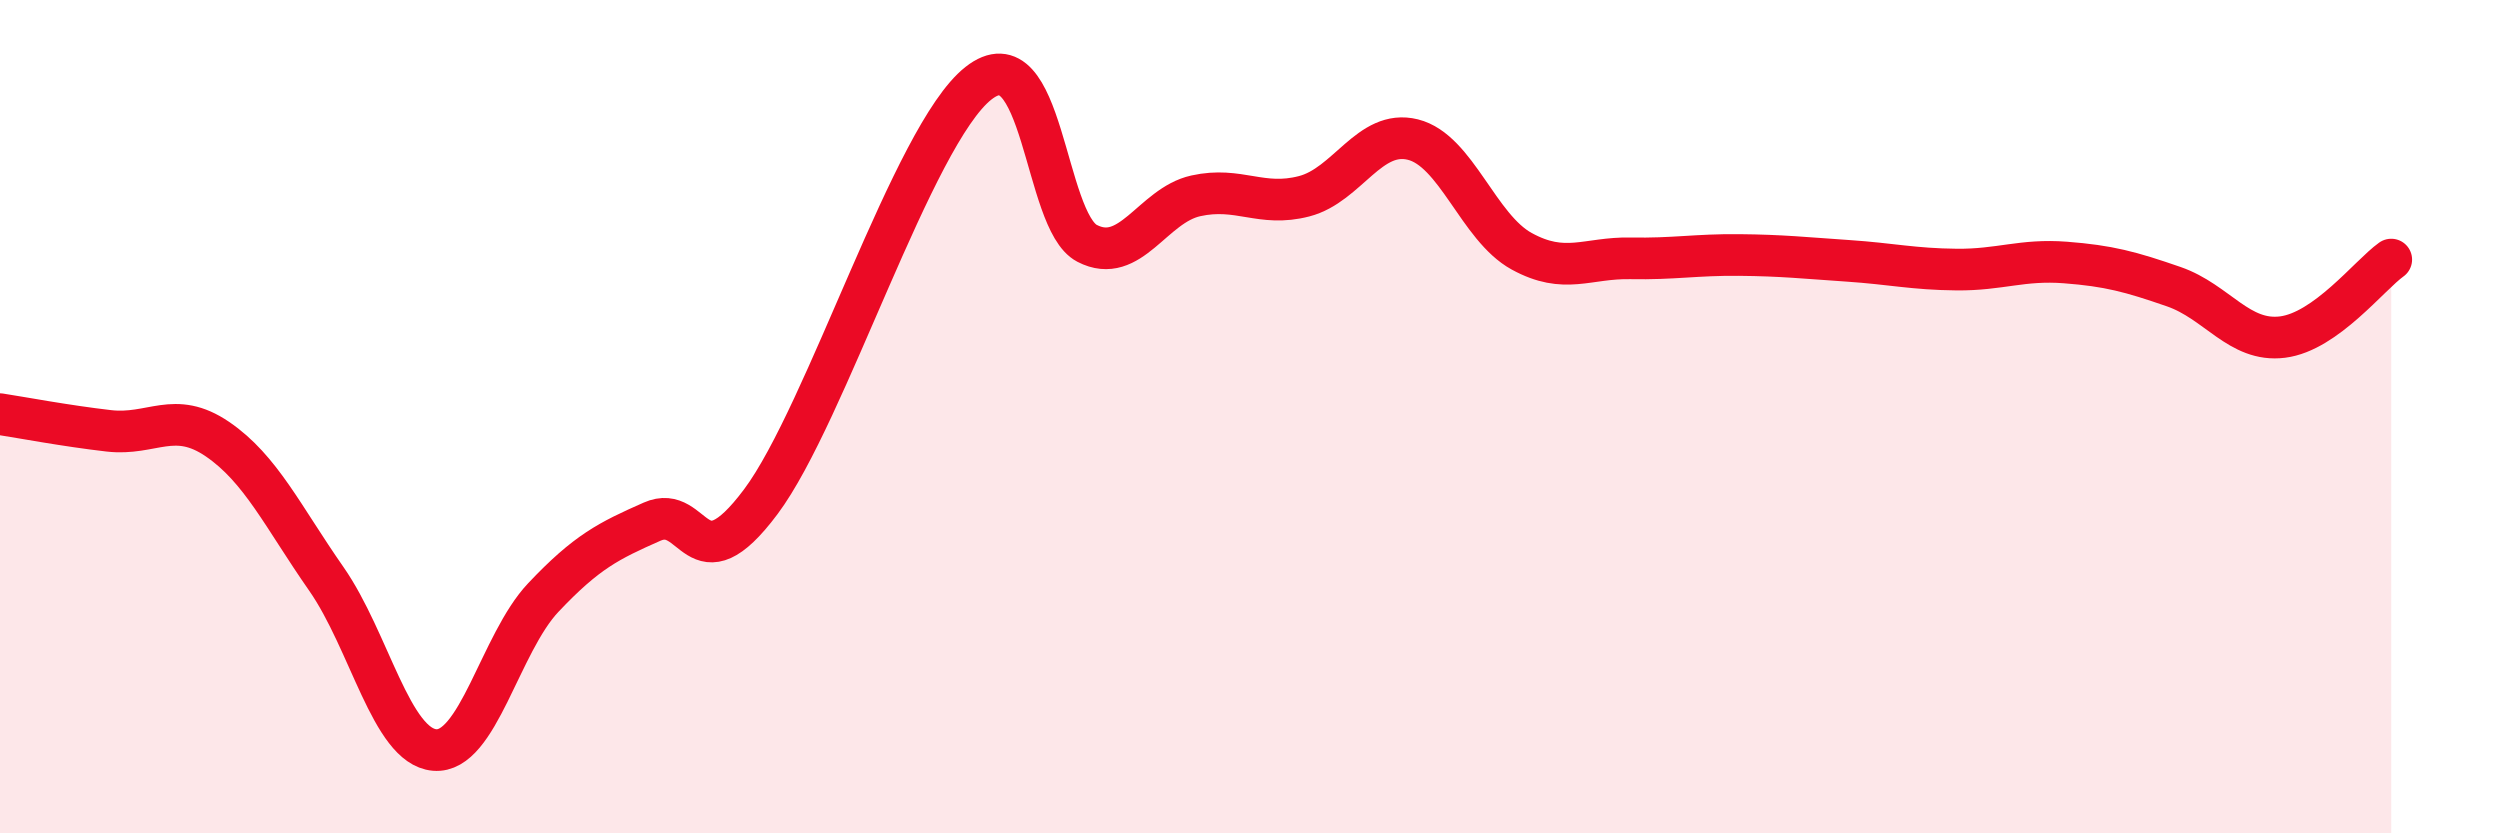
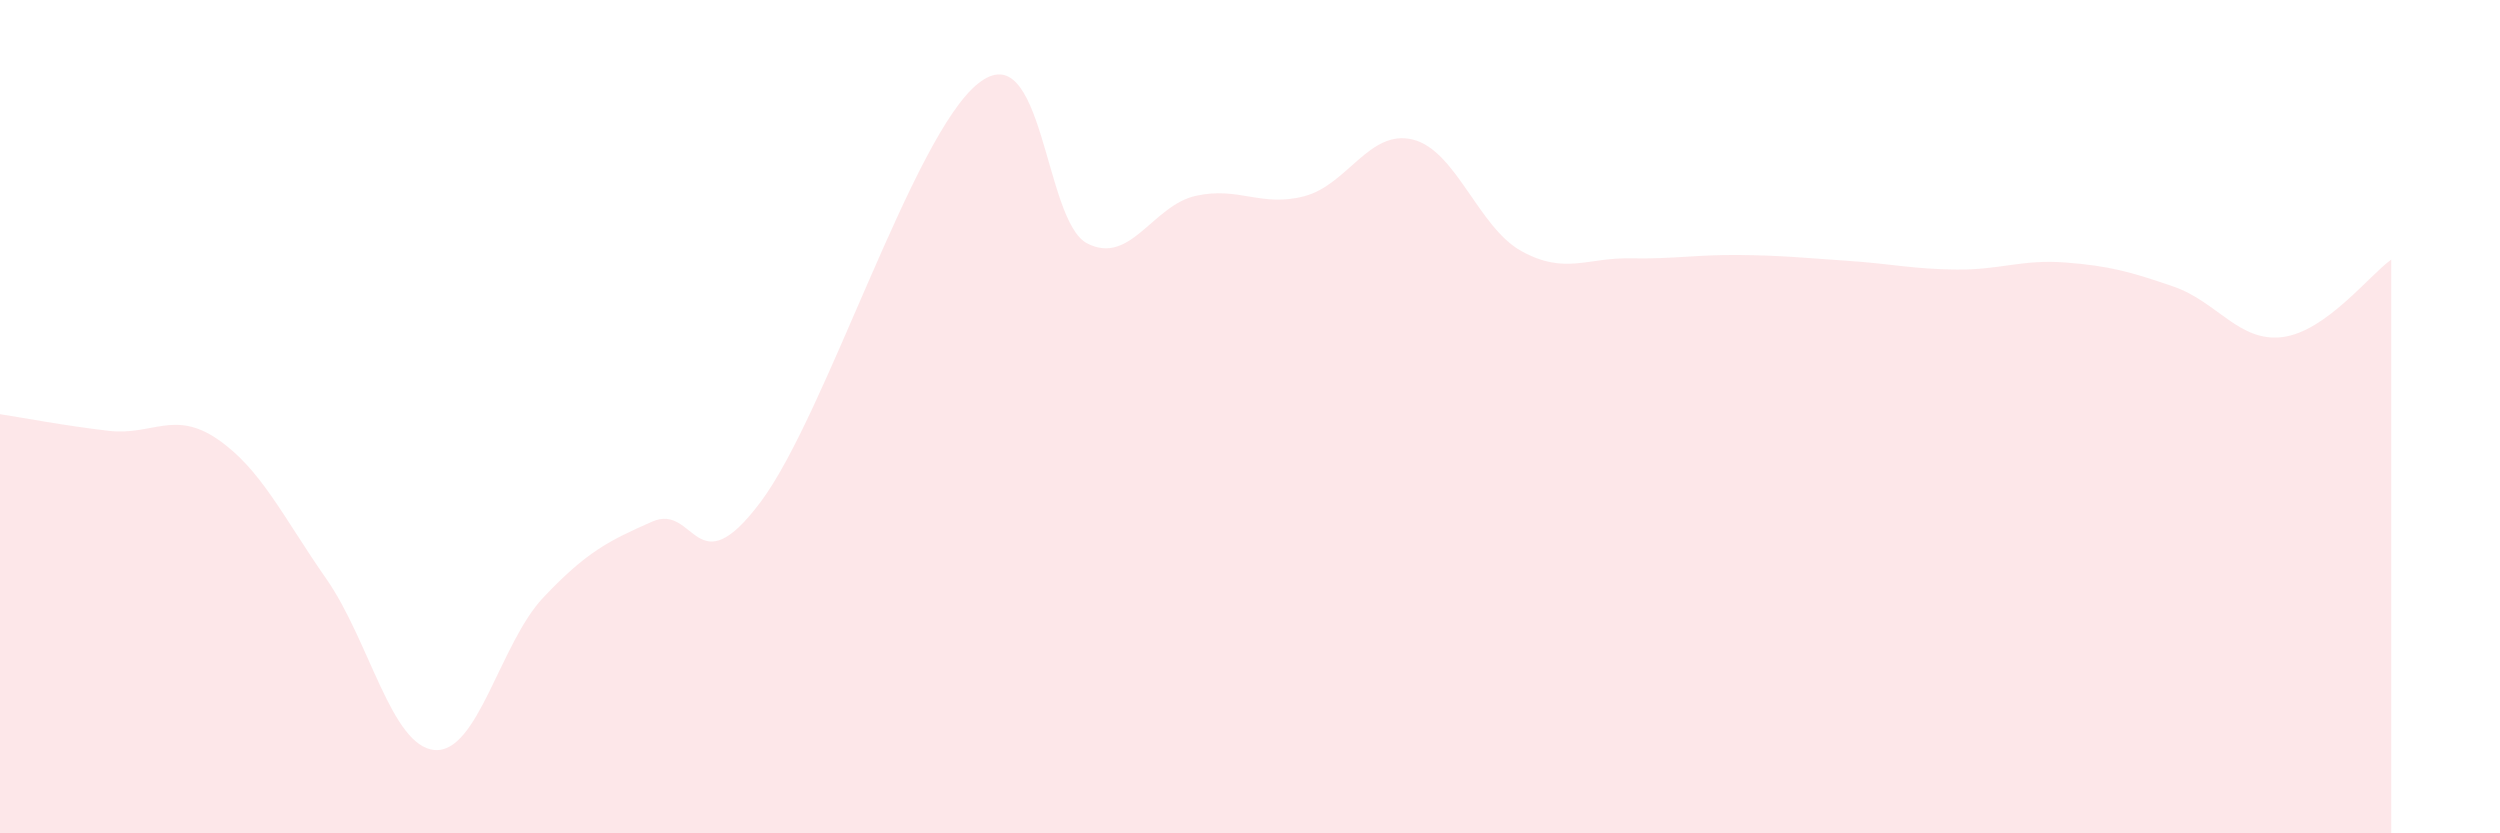
<svg xmlns="http://www.w3.org/2000/svg" width="60" height="20" viewBox="0 0 60 20">
  <path d="M 0,9.94 C 0.52,10.02 1.57,10.22 2.61,10.34 C 3.65,10.46 4.18,9.83 5.22,10.54 C 6.26,11.25 6.79,12.4 7.83,13.89 C 8.87,15.38 9.39,17.91 10.43,18 C 11.47,18.09 12,15.44 13.04,14.34 C 14.08,13.24 14.61,12.98 15.65,12.52 C 16.69,12.06 16.69,14.14 18.26,12.04 C 19.83,9.94 21.91,3.24 23.48,2 C 25.05,0.76 25.05,5.3 26.09,5.84 C 27.13,6.38 27.66,4.93 28.7,4.7 C 29.74,4.47 30.26,4.98 31.3,4.71 C 32.34,4.44 32.87,3.09 33.91,3.35 C 34.95,3.61 35.48,5.46 36.52,6.03 C 37.56,6.6 38.09,6.18 39.13,6.2 C 40.17,6.22 40.7,6.11 41.74,6.12 C 42.78,6.13 43.31,6.19 44.35,6.26 C 45.39,6.33 45.92,6.46 46.96,6.47 C 48,6.48 48.53,6.22 49.57,6.3 C 50.61,6.38 51.13,6.52 52.17,6.88 C 53.21,7.24 53.74,8.22 54.78,8.09 C 55.82,7.96 56.87,6.6 57.39,6.23L57.39 20L0 20Z" fill="#EB0A25" opacity="0.1" stroke-linecap="round" stroke-linejoin="round" />
-   <path d="M 0,9.94 C 0.52,10.02 1.57,10.22 2.61,10.34 C 3.65,10.46 4.18,9.83 5.22,10.54 C 6.26,11.25 6.79,12.4 7.83,13.89 C 8.87,15.38 9.39,17.91 10.43,18 C 11.47,18.09 12,15.44 13.04,14.34 C 14.08,13.24 14.61,12.98 15.65,12.52 C 16.69,12.06 16.69,14.14 18.26,12.04 C 19.83,9.94 21.91,3.24 23.48,2 C 25.05,0.76 25.05,5.3 26.09,5.84 C 27.13,6.38 27.66,4.93 28.7,4.7 C 29.74,4.47 30.26,4.98 31.3,4.71 C 32.34,4.44 32.87,3.09 33.91,3.35 C 34.95,3.61 35.48,5.46 36.52,6.03 C 37.56,6.6 38.09,6.18 39.13,6.2 C 40.17,6.22 40.7,6.11 41.74,6.12 C 42.78,6.13 43.31,6.19 44.35,6.26 C 45.39,6.33 45.92,6.46 46.96,6.47 C 48,6.48 48.53,6.22 49.57,6.3 C 50.61,6.38 51.13,6.52 52.17,6.88 C 53.21,7.24 53.74,8.22 54.78,8.09 C 55.82,7.96 56.87,6.6 57.39,6.23" stroke="#EB0A25" stroke-width="1" fill="none" stroke-linecap="round" stroke-linejoin="round" />
</svg>